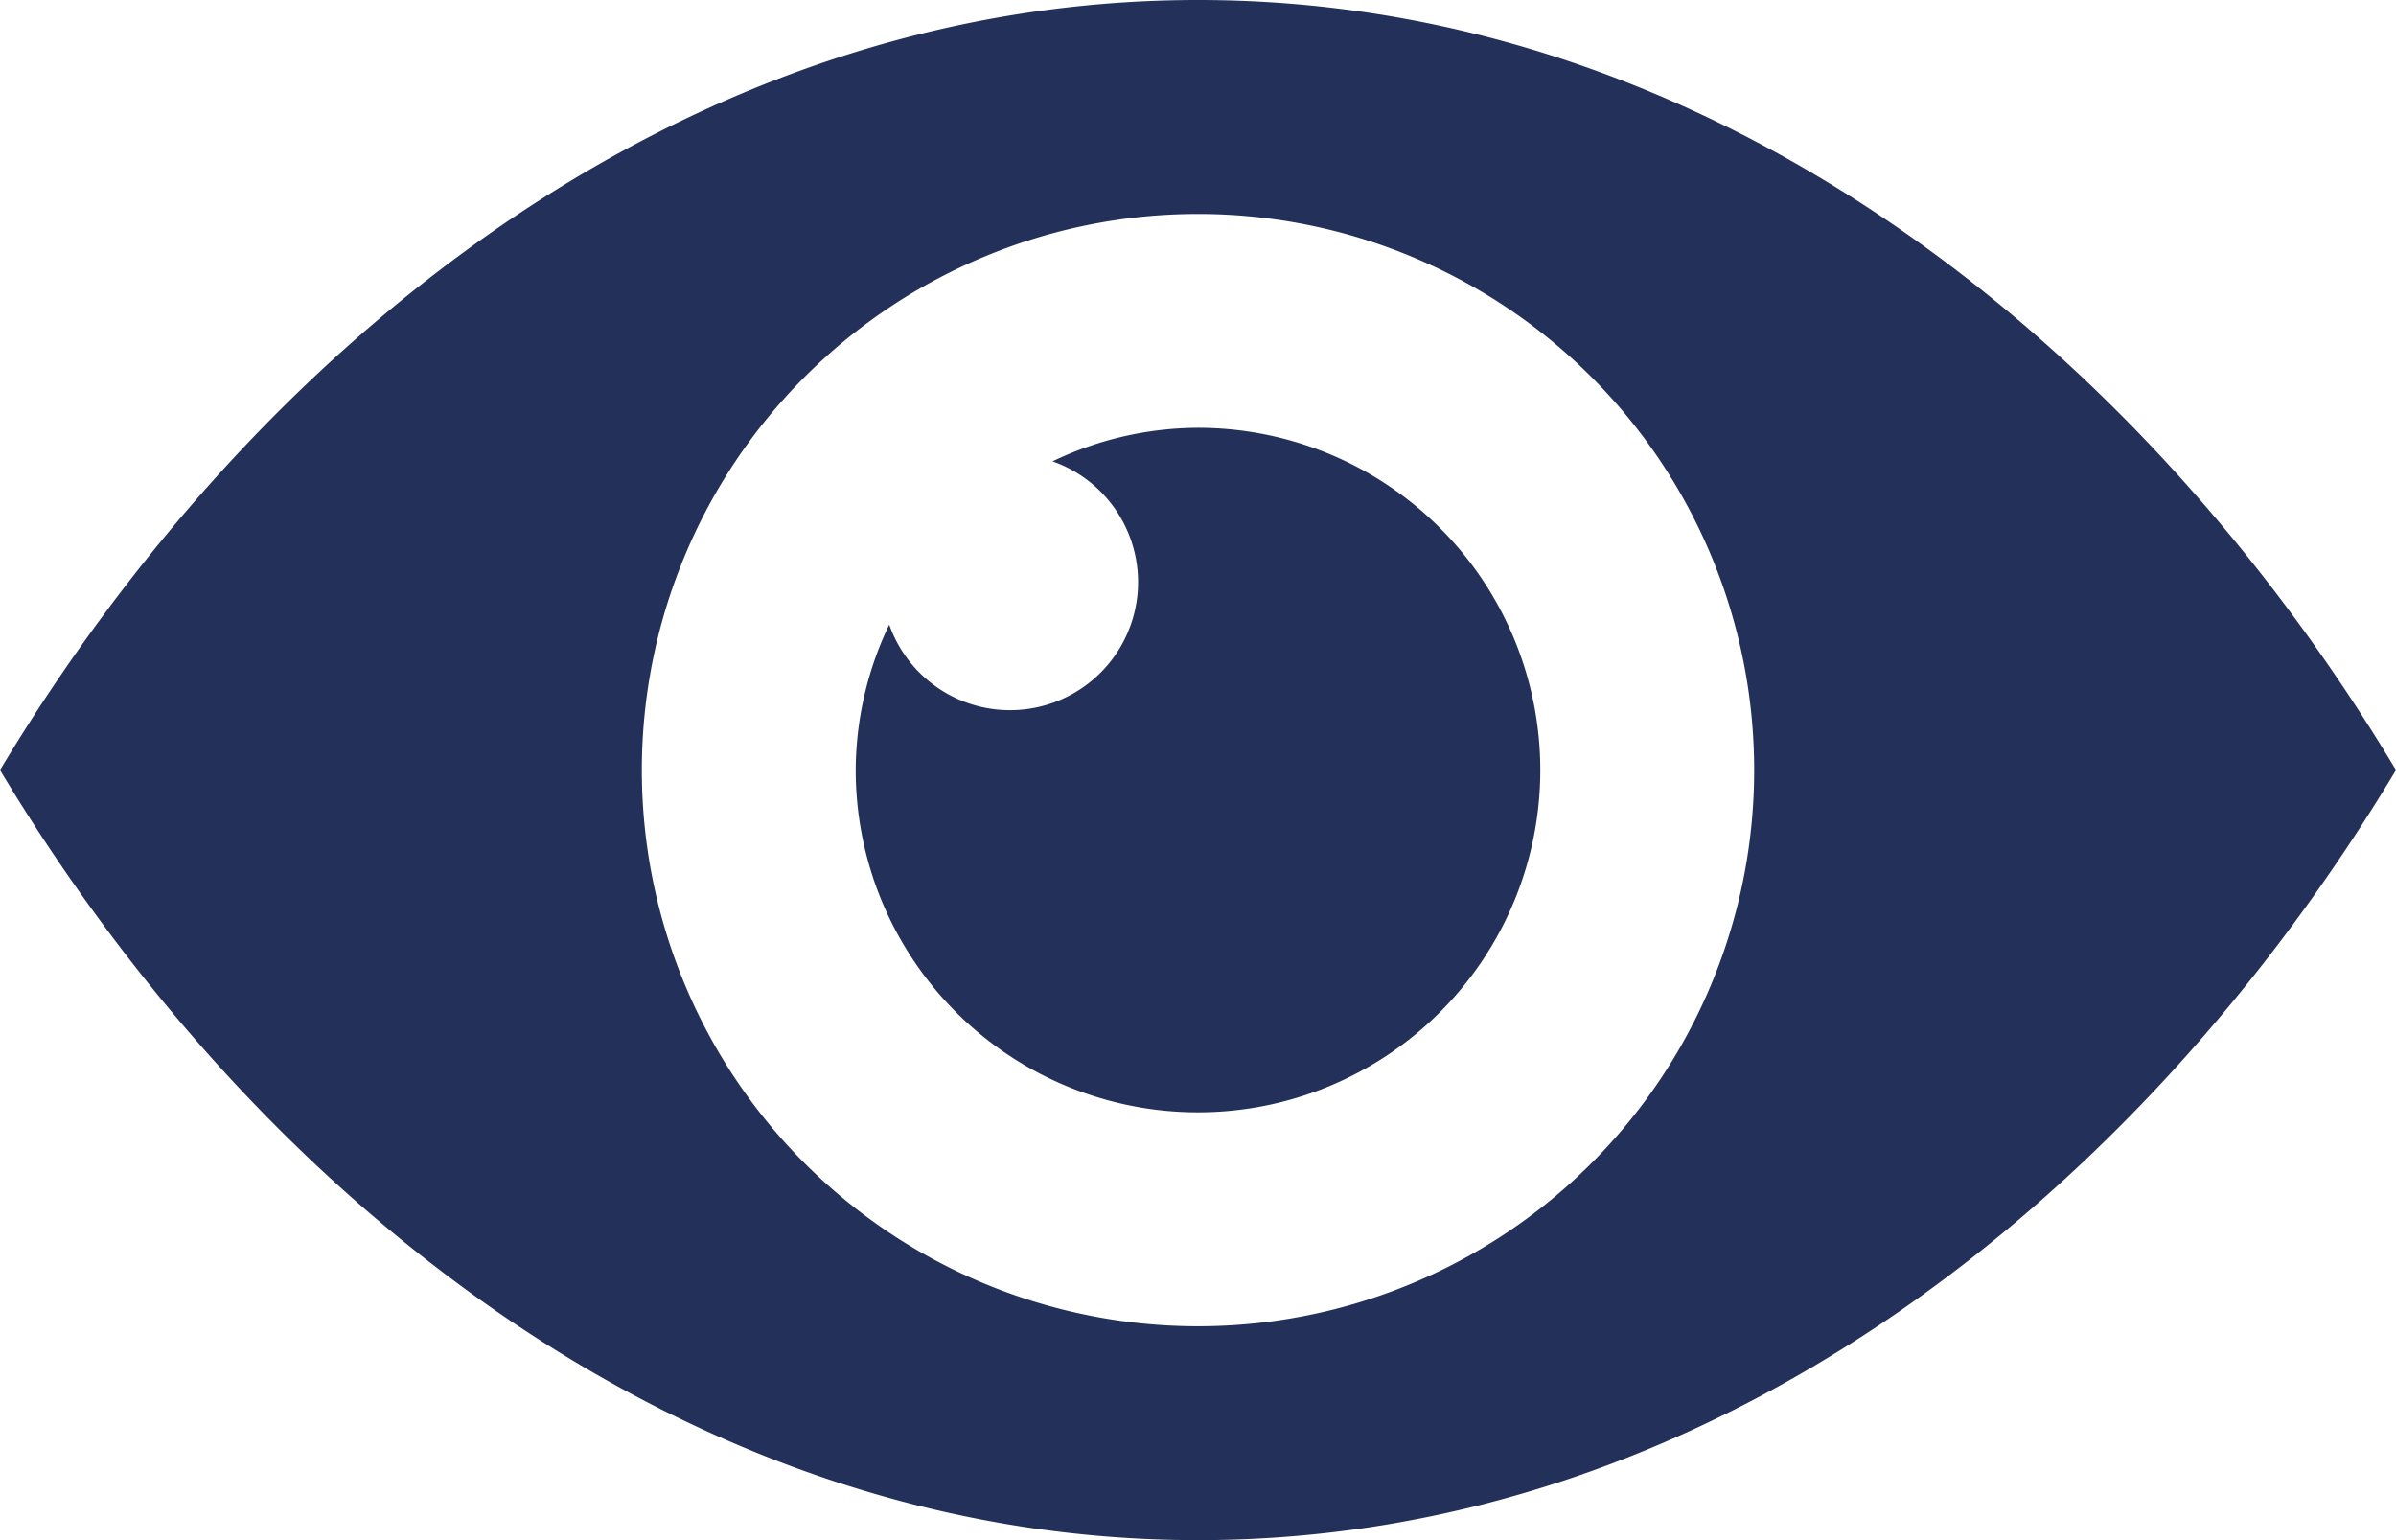
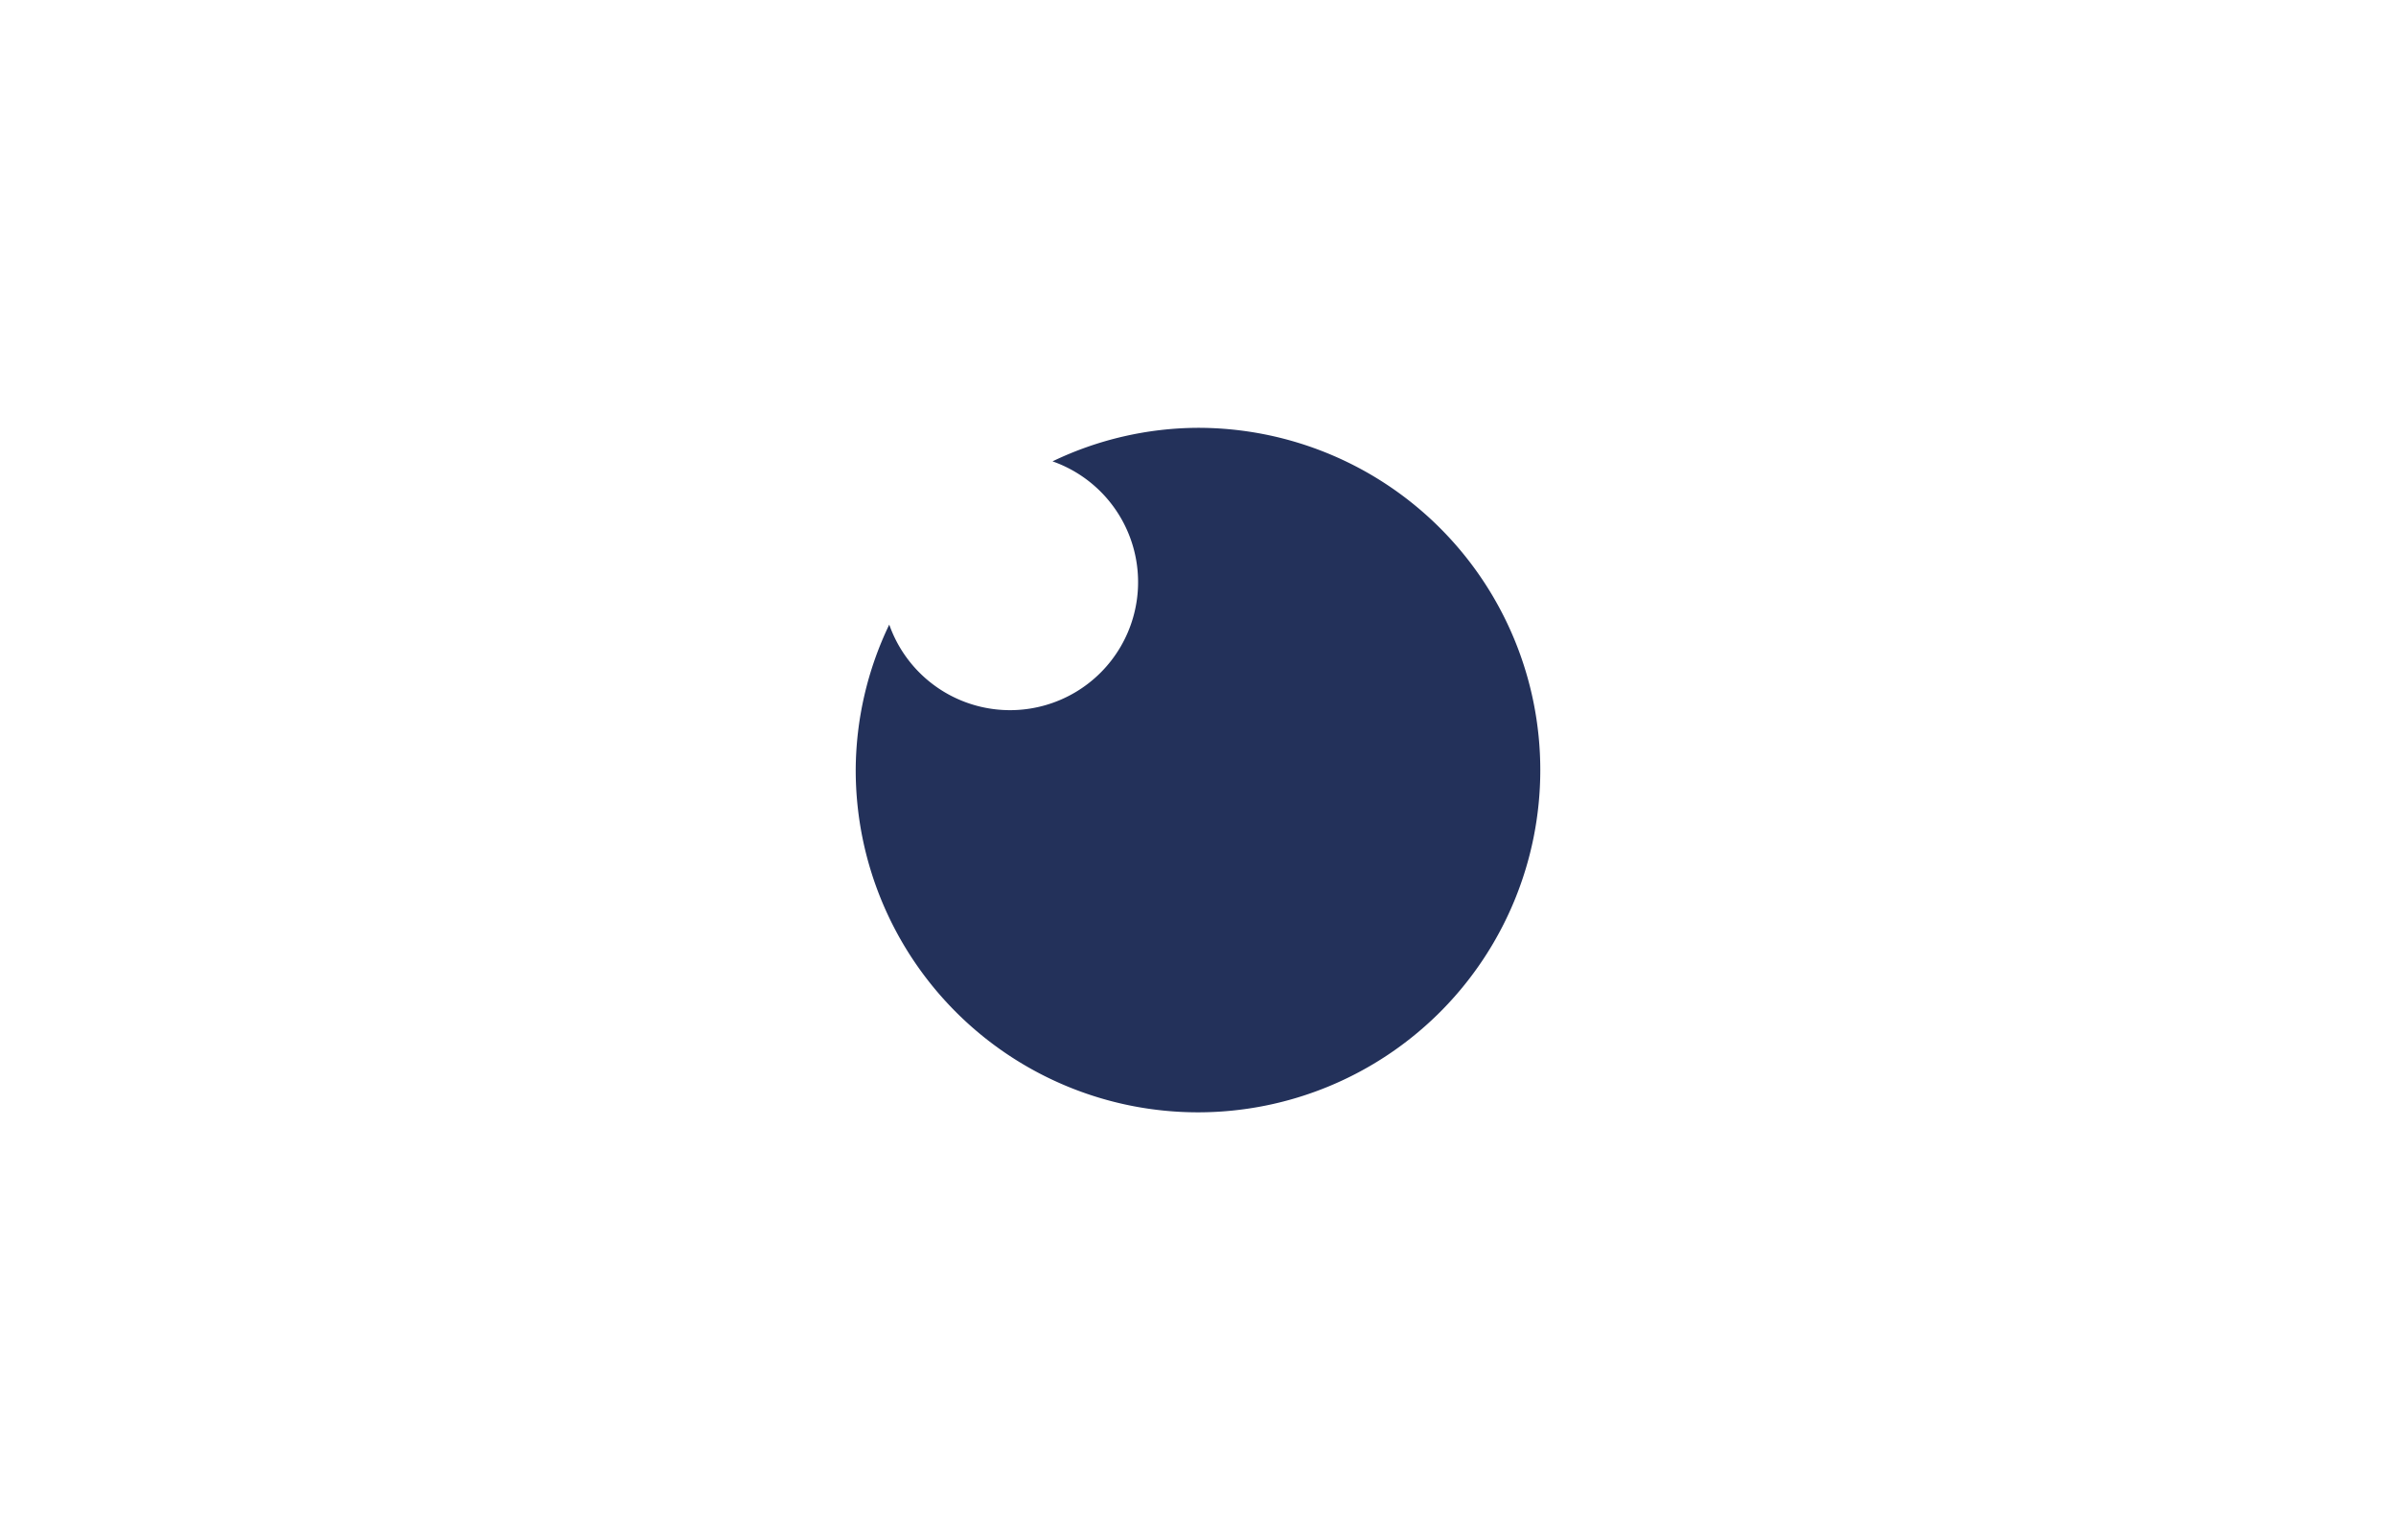
<svg xmlns="http://www.w3.org/2000/svg" width="115.024" height="73.944" viewBox="0 0 115.024 73.944">
-   <path d="M59.512,7C34.864,7,14.324,23.432,2,43.972c12.324,20.54,32.864,36.972,57.512,36.972S104.7,64.512,117.024,43.972C104.7,23.432,84.16,7,59.512,7Zm0,63.674a26.7,26.7,0,1,1,26.7-26.7A26.7,26.7,0,0,1,59.512,70.674Z" transform="translate(-2 -7)" fill="#23315A" />
  <path d="M28.432,12a16.263,16.263,0,0,0-6.984,1.61,6.147,6.147,0,1,1-7.838,7.838A16.263,16.263,0,0,0,12,28.432,16.432,16.432,0,1,0,28.432,12Z" transform="translate(29.08 8.54)" fill="#23315A" />
</svg>